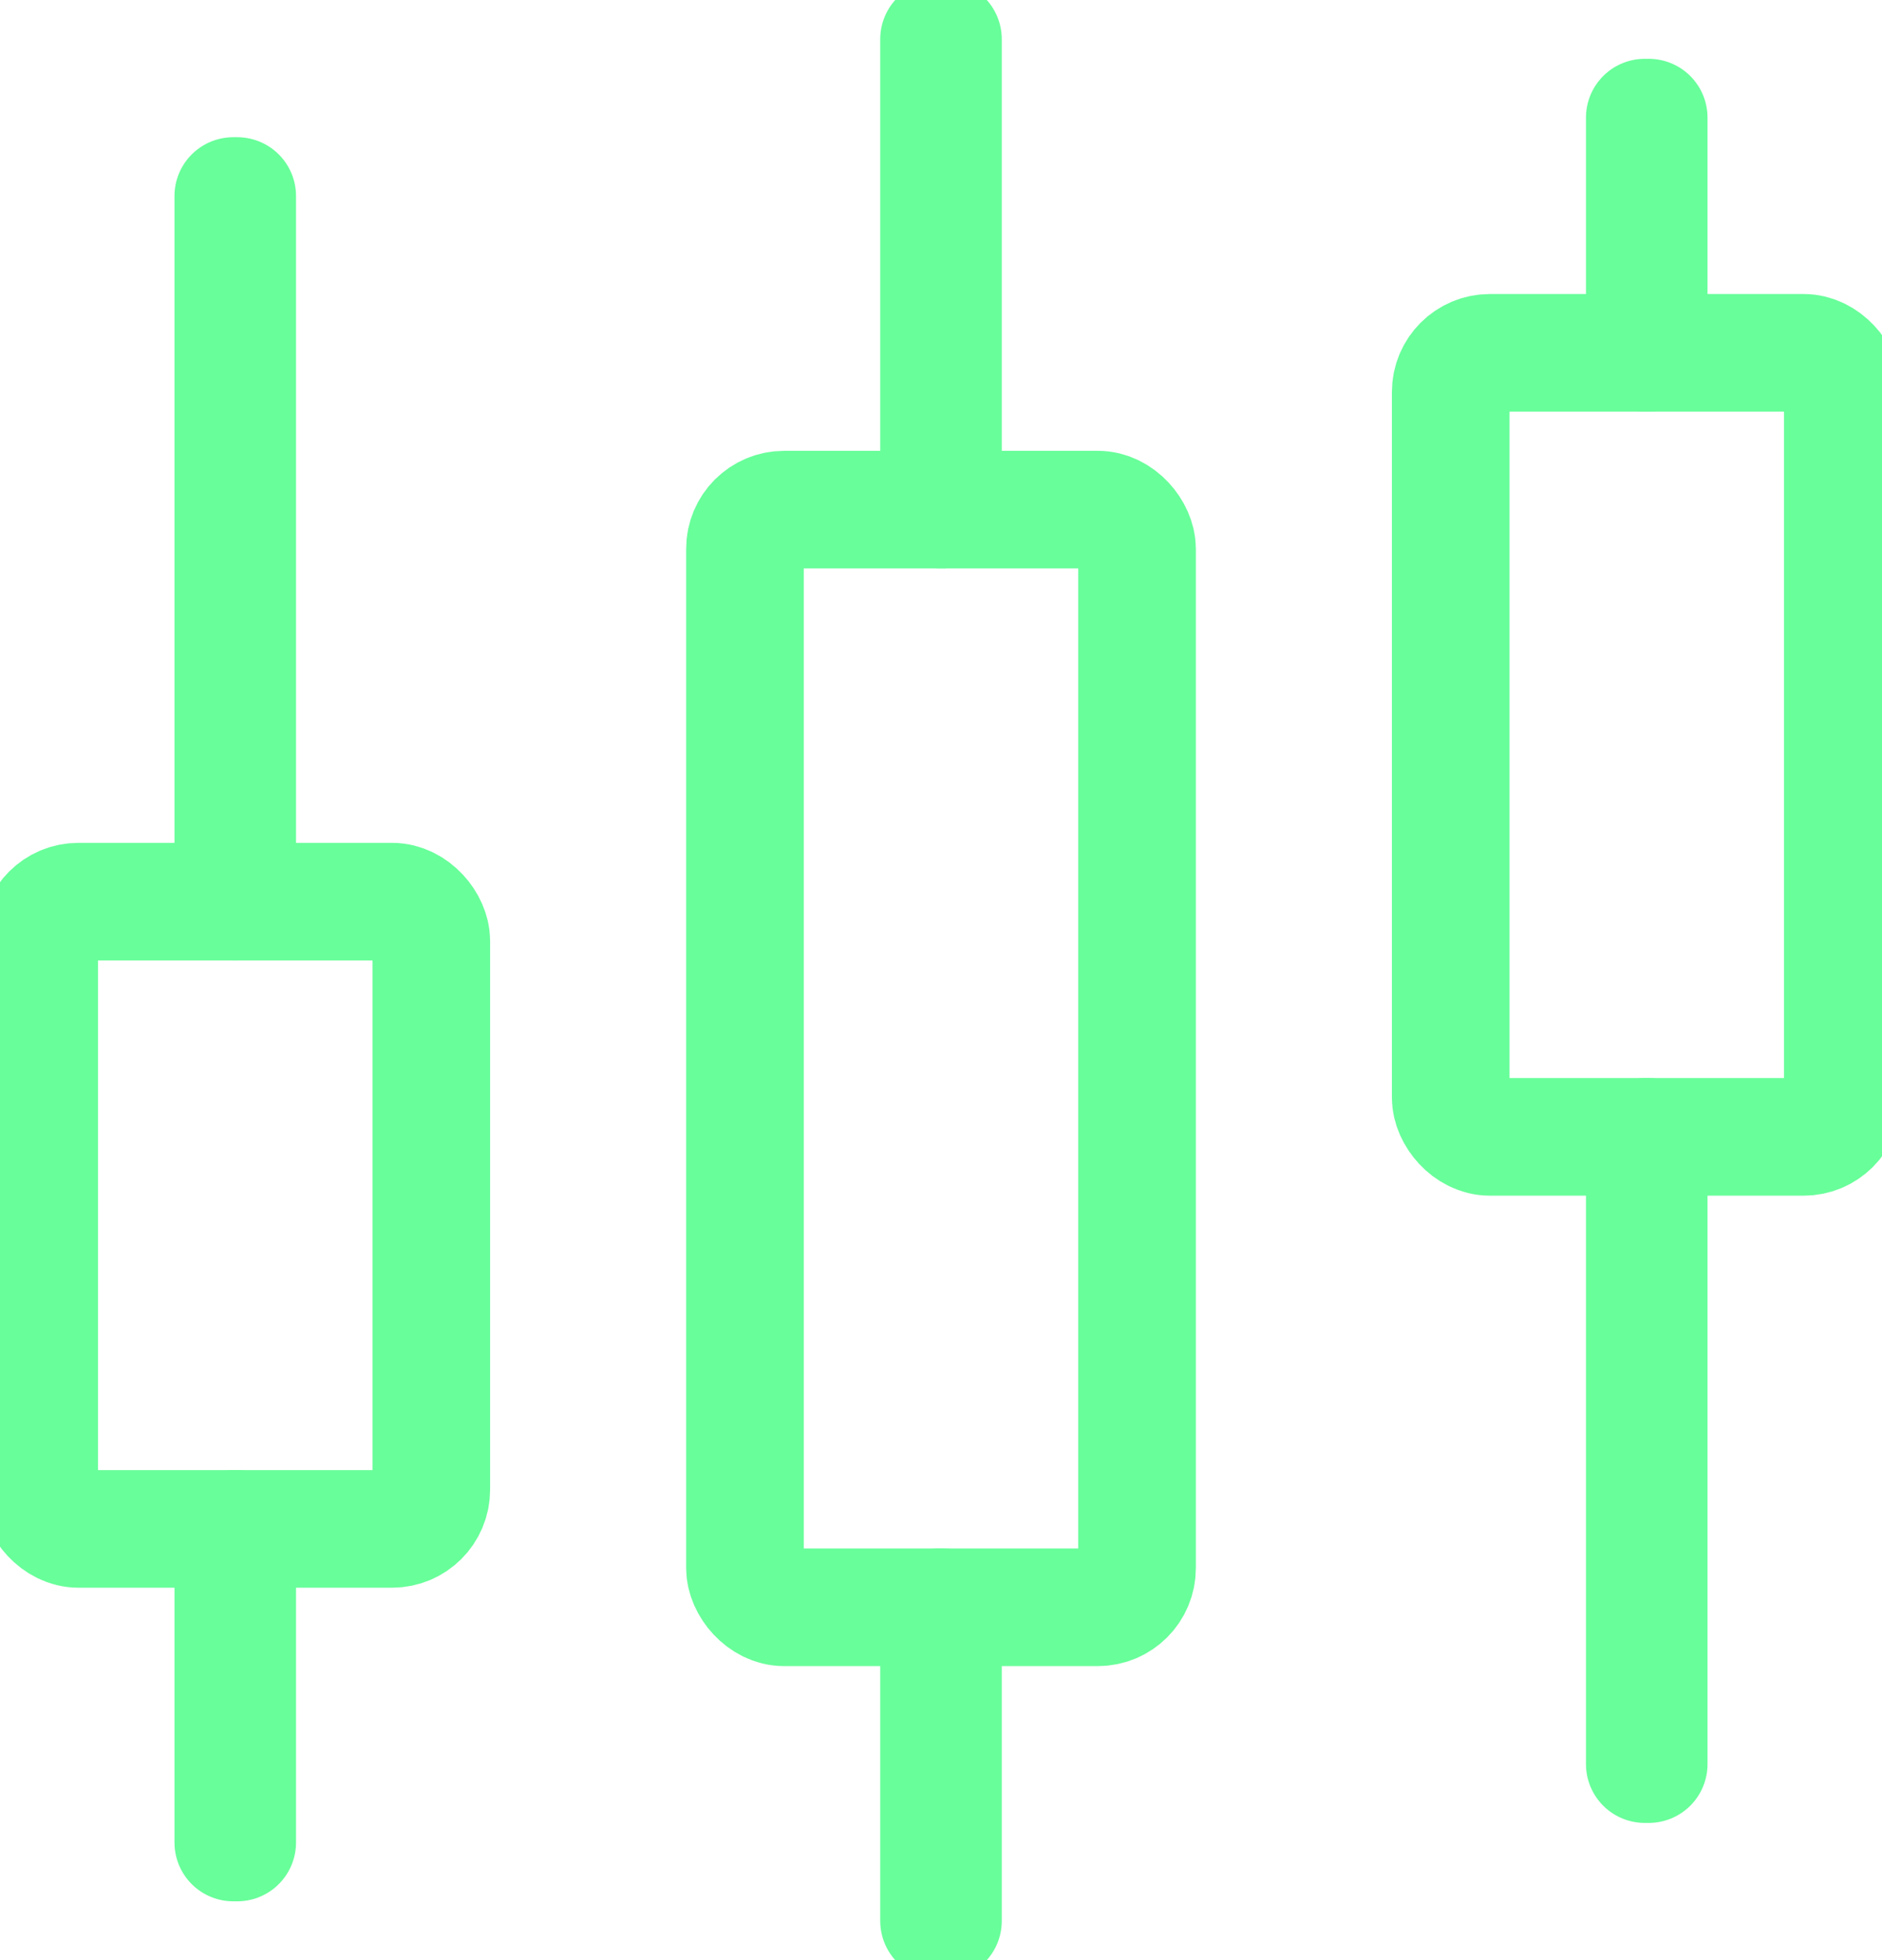
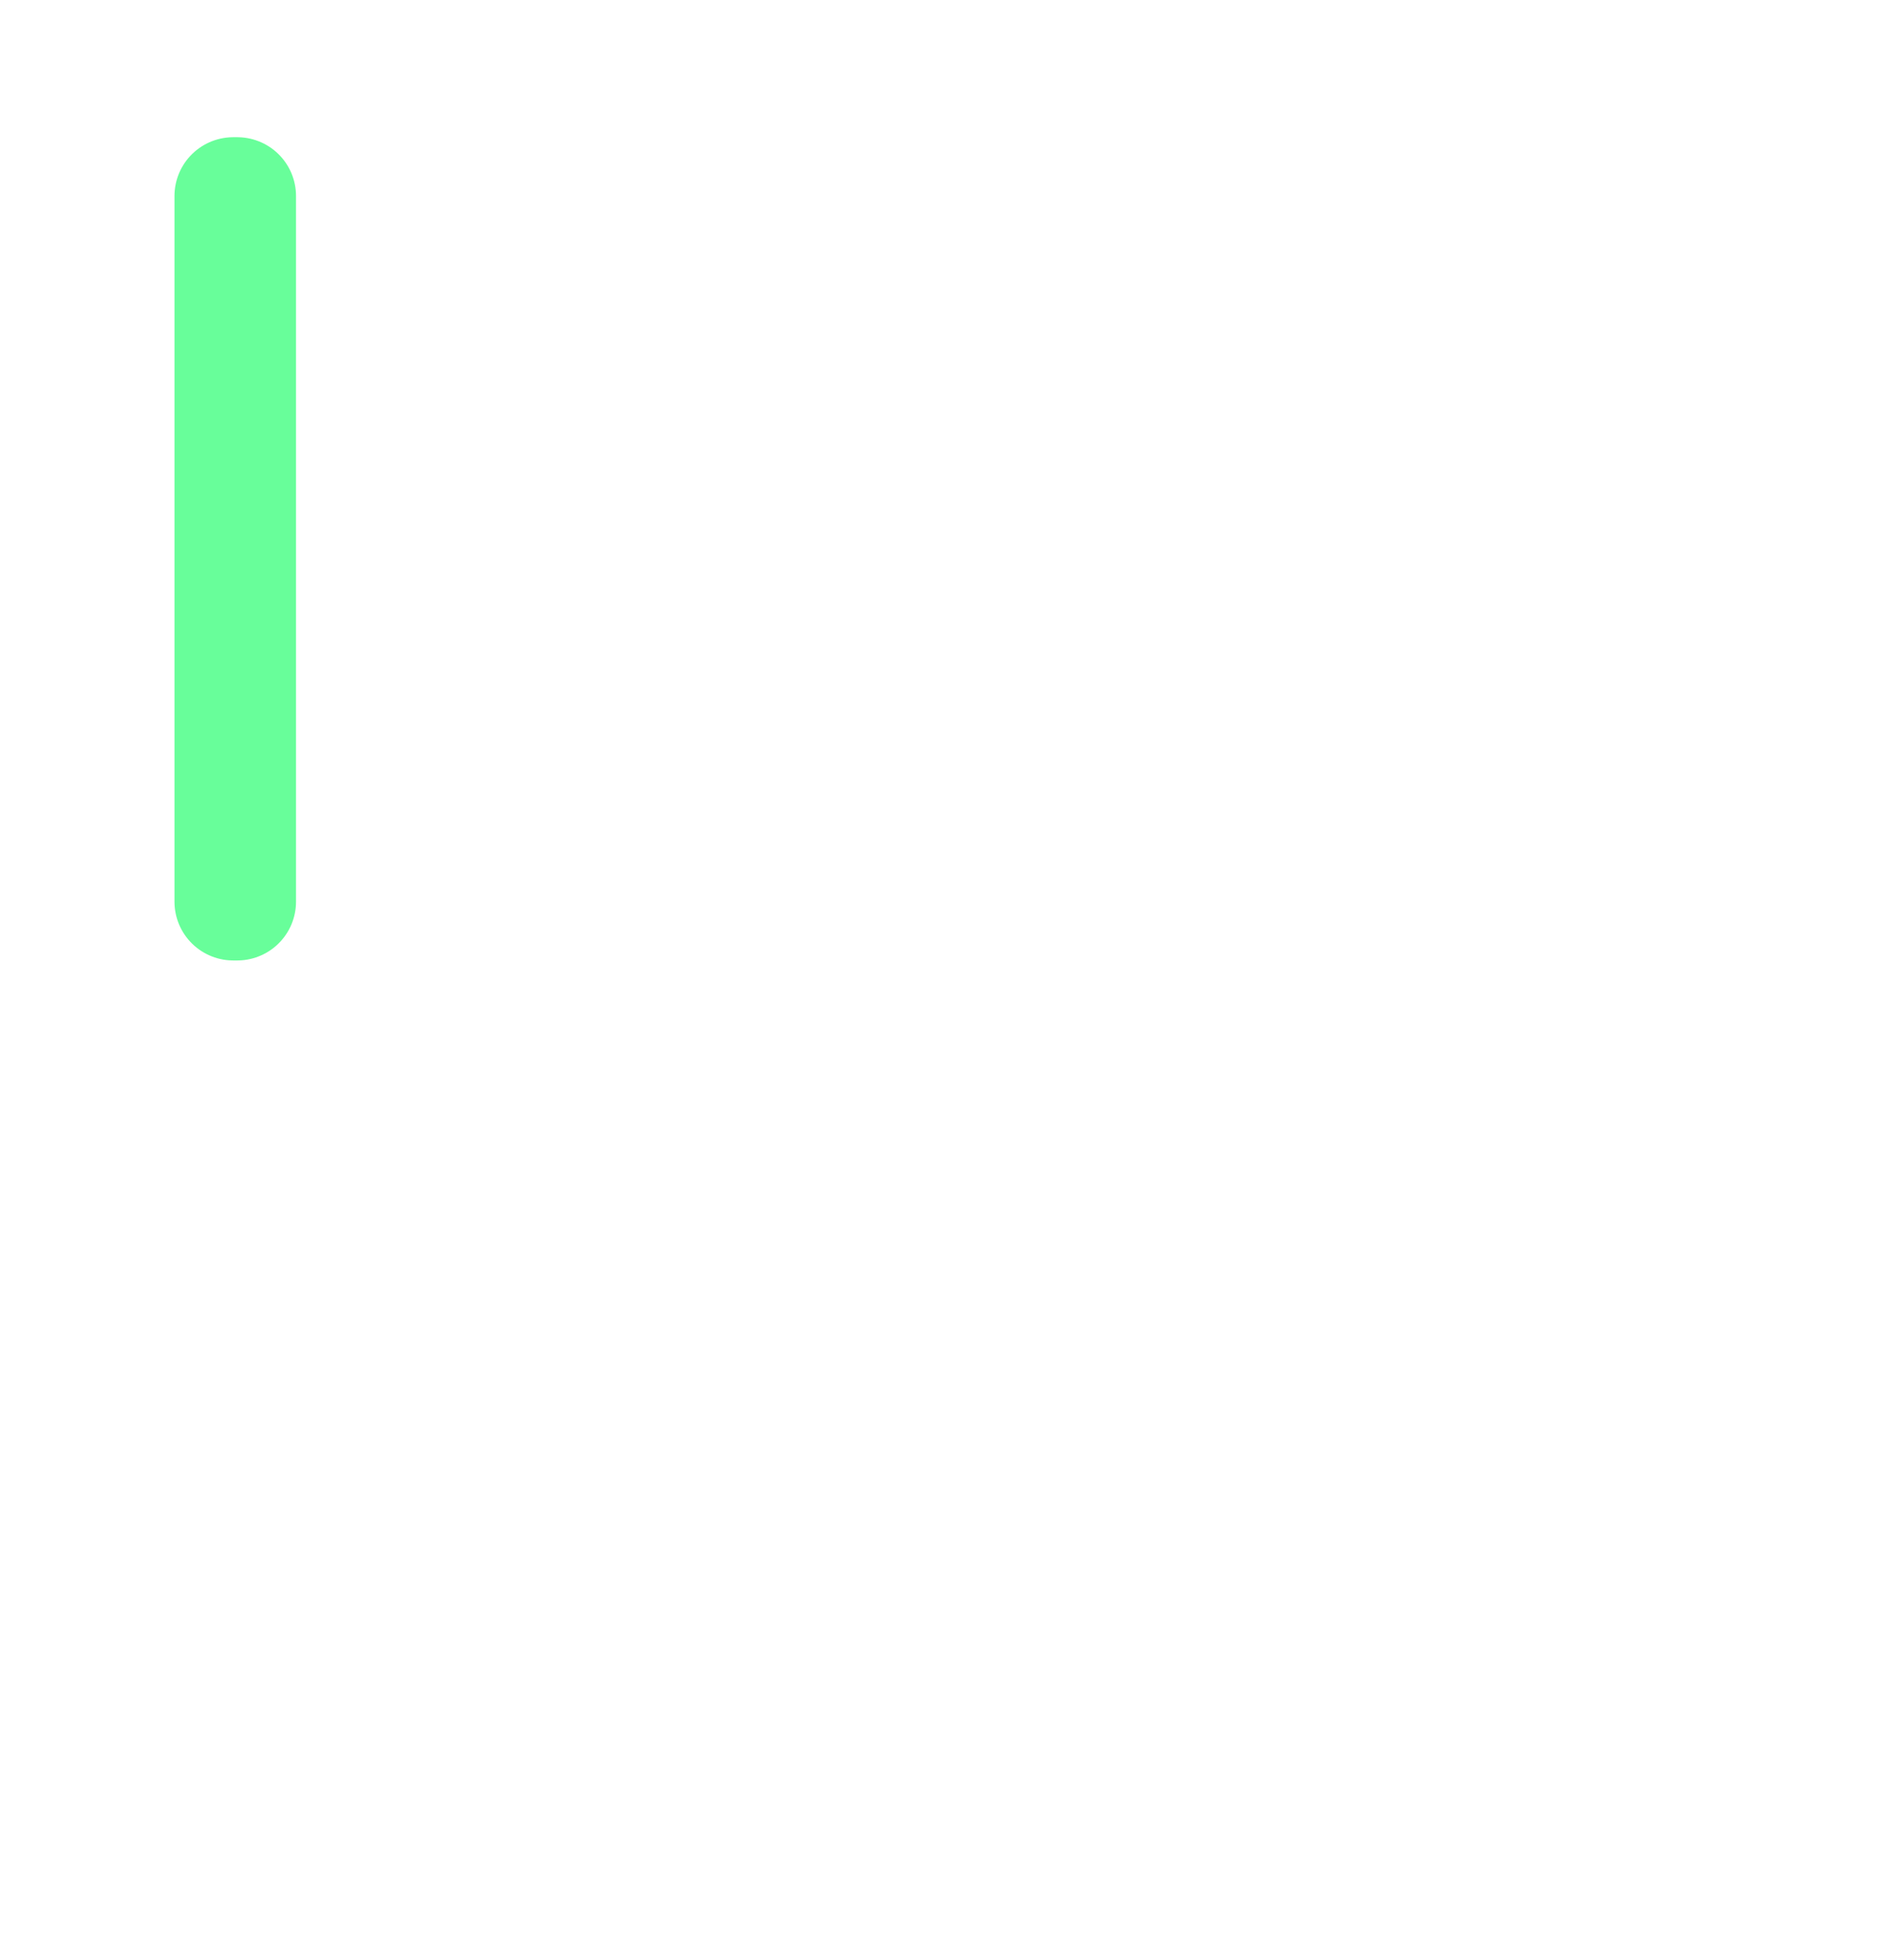
<svg xmlns="http://www.w3.org/2000/svg" id="Group_32" data-name="Group 32" width="48" height="50" viewBox="0 0 48 50">
  <defs>
    <clipPath id="clip-path">
-       <rect id="Rectangle_70" data-name="Rectangle 70" width="48" height="50" fill="none" stroke="#68fe9a" stroke-width="3" />
-     </clipPath>
+       </clipPath>
  </defs>
  <rect id="Rectangle_65" data-name="Rectangle 65" width="0.1" height="18" transform="translate(5.95 5)" fill="none" stroke="#68fe9a" stroke-linecap="round" stroke-linejoin="round" stroke-width="3" />
  <g id="Group_29" data-name="Group 29">
    <g id="Group_28" data-name="Group 28" clip-path="url(#clip-path)">
-       <rect id="Rectangle_66" data-name="Rectangle 66" width="0.1" height="8" transform="translate(5.95 39)" fill="none" stroke="#68fe9a" stroke-linecap="round" stroke-linejoin="round" stroke-width="3" />
      <rect id="Rectangle_67" data-name="Rectangle 67" width="0.1" height="12" transform="translate(23.95 1)" fill="none" stroke="#68fe9a" stroke-linecap="round" stroke-linejoin="round" stroke-width="3" />
      <rect id="Rectangle_68" data-name="Rectangle 68" width="0.1" height="8" transform="translate(23.95 41)" fill="none" stroke="#68fe9a" stroke-linecap="round" stroke-linejoin="round" stroke-width="3" />
      <rect id="Rectangle_69" data-name="Rectangle 69" width="0.1" height="6" transform="translate(41.95 3)" fill="none" stroke="#68fe9a" stroke-linecap="round" stroke-linejoin="round" stroke-width="3" />
    </g>
  </g>
-   <rect id="Rectangle_71" data-name="Rectangle 71" width="0.1" height="16" transform="translate(41.95 29)" fill="none" stroke="#68fe9a" stroke-linecap="round" stroke-linejoin="round" stroke-width="3" />
  <g id="Group_31" data-name="Group 31">
    <g id="Group_30" data-name="Group 30" clip-path="url(#clip-path)">
-       <rect id="Rectangle_72" data-name="Rectangle 72" width="10" height="28" rx="1" transform="translate(19 13)" fill="none" stroke="#68fe9a" stroke-linecap="round" stroke-linejoin="round" stroke-width="3" />
      <rect id="Rectangle_73" data-name="Rectangle 73" width="10" height="16" rx="1" transform="translate(1 23)" fill="none" stroke="#68fe9a" stroke-linecap="round" stroke-linejoin="round" stroke-width="3" />
-       <rect id="Rectangle_74" data-name="Rectangle 74" width="10" height="20" rx="1" transform="translate(37 9)" fill="none" stroke="#68fe9a" stroke-linecap="round" stroke-linejoin="round" stroke-width="3" />
    </g>
  </g>
</svg>